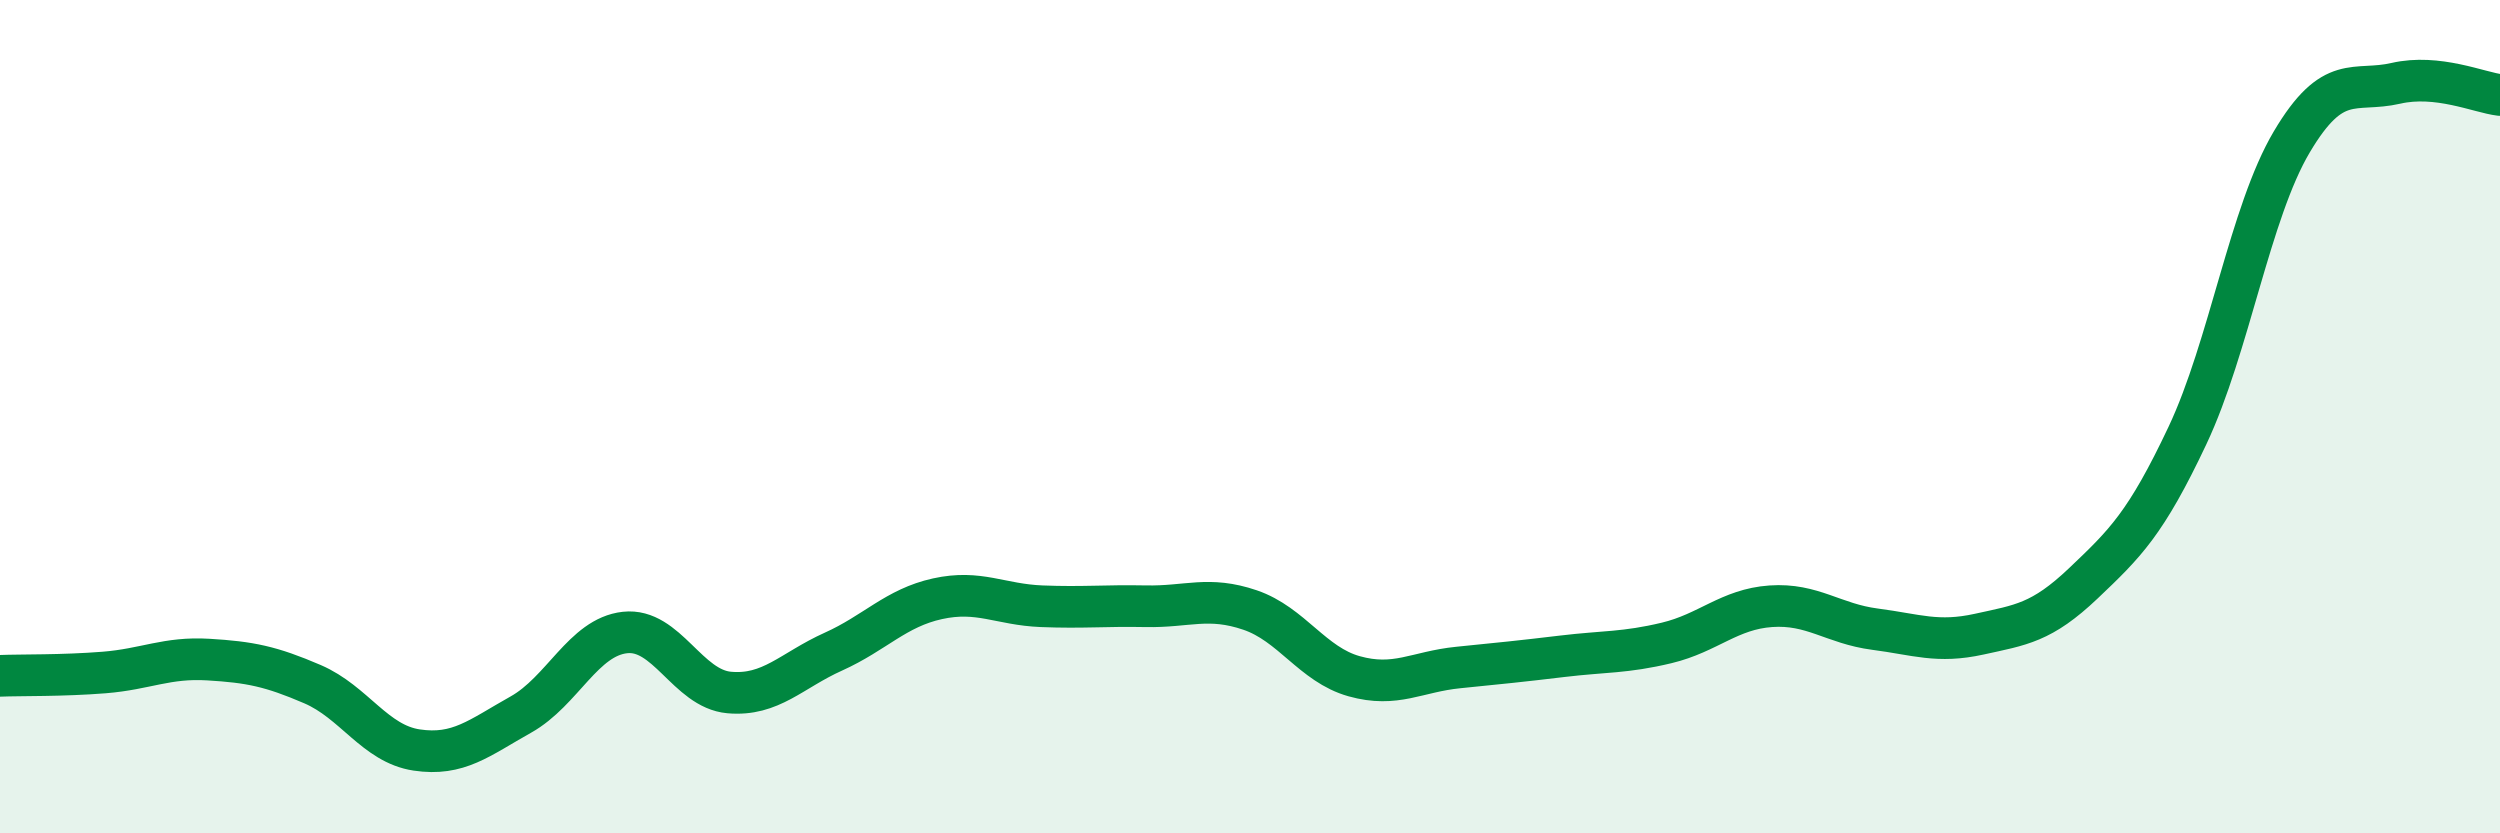
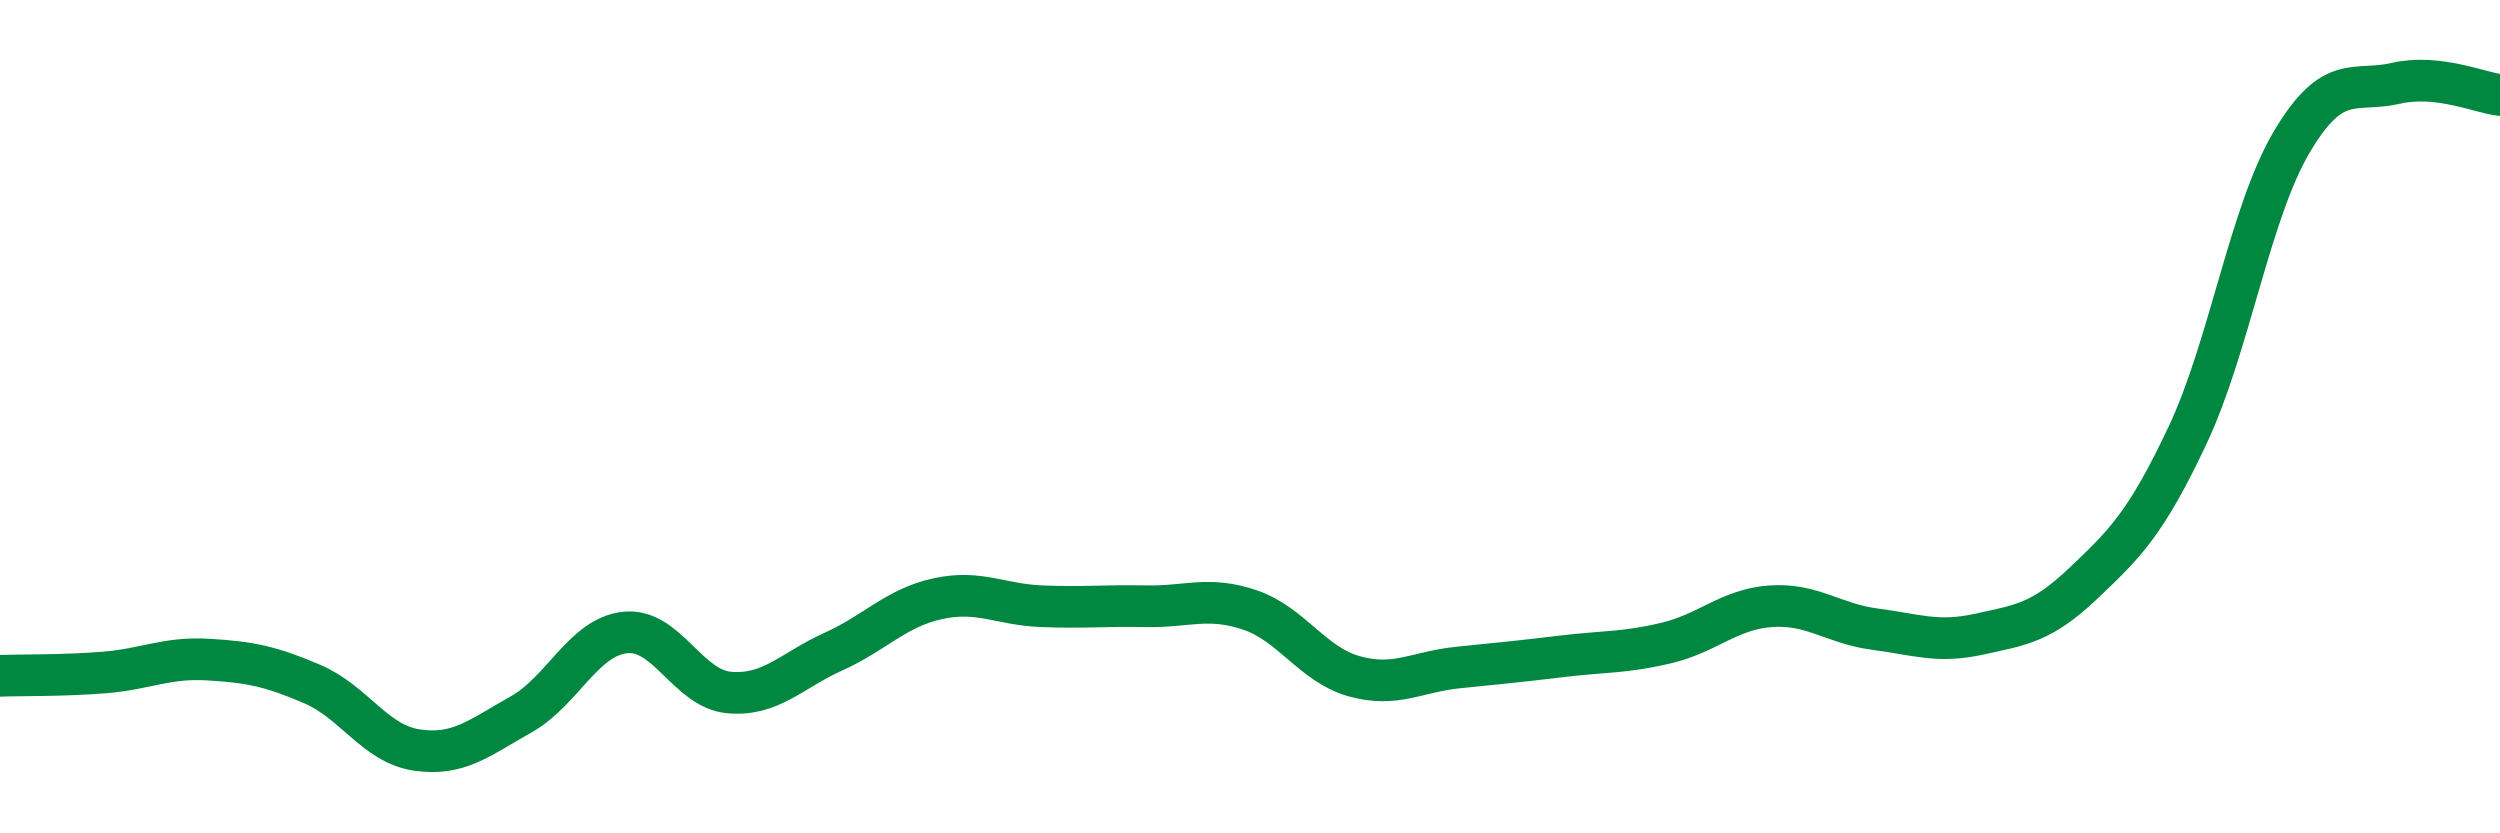
<svg xmlns="http://www.w3.org/2000/svg" width="60" height="20" viewBox="0 0 60 20">
-   <path d="M 0,16.22 C 0.5,16.2 1.5,16.22 2.5,16.14 C 3.5,16.06 4,15.77 5,15.83 C 6,15.89 6.5,15.99 7.5,16.42 C 8.5,16.85 9,17.85 10,18 C 11,18.15 11.5,17.71 12.5,17.15 C 13.5,16.59 14,15.29 15,15.18 C 16,15.07 16.5,16.53 17.5,16.62 C 18.5,16.71 19,16.09 20,15.64 C 21,15.19 21.5,14.59 22.5,14.37 C 23.5,14.15 24,14.51 25,14.55 C 26,14.59 26.5,14.53 27.5,14.55 C 28.5,14.57 29,14.3 30,14.64 C 31,14.98 31.5,15.95 32.5,16.23 C 33.5,16.51 34,16.12 35,16.02 C 36,15.92 36.5,15.87 37.5,15.75 C 38.5,15.63 39,15.67 40,15.43 C 41,15.19 41.5,14.62 42.5,14.55 C 43.5,14.48 44,14.97 45,15.1 C 46,15.23 46.5,15.44 47.5,15.22 C 48.5,15 49,14.95 50,14 C 51,13.05 51.5,12.57 52.5,10.45 C 53.5,8.33 54,5.1 55,3.41 C 56,1.72 56.5,2.23 57.5,2 C 58.5,1.77 59.5,2.22 60,2.28L60 20L0 20Z" fill="#008740" opacity="0.1" stroke-linecap="round" stroke-linejoin="round" />
  <path d="M 0,16.22 C 0.5,16.2 1.5,16.22 2.5,16.14 C 3.5,16.06 4,15.77 5,15.83 C 6,15.89 6.5,15.99 7.5,16.42 C 8.5,16.85 9,17.85 10,18 C 11,18.15 11.5,17.71 12.5,17.15 C 13.5,16.59 14,15.29 15,15.18 C 16,15.07 16.5,16.53 17.5,16.62 C 18.5,16.71 19,16.09 20,15.64 C 21,15.19 21.5,14.59 22.5,14.37 C 23.5,14.15 24,14.51 25,14.55 C 26,14.59 26.5,14.53 27.5,14.55 C 28.5,14.57 29,14.3 30,14.64 C 31,14.98 31.5,15.95 32.5,16.23 C 33.5,16.51 34,16.12 35,16.02 C 36,15.92 36.5,15.87 37.5,15.75 C 38.5,15.63 39,15.67 40,15.43 C 41,15.19 41.5,14.62 42.5,14.55 C 43.5,14.48 44,14.97 45,15.1 C 46,15.23 46.5,15.44 47.5,15.22 C 48.5,15 49,14.95 50,14 C 51,13.05 51.5,12.57 52.5,10.45 C 53.5,8.33 54,5.1 55,3.41 C 56,1.72 56.5,2.23 57.5,2 C 58.5,1.77 59.5,2.22 60,2.28" stroke="#008740" stroke-width="1" fill="none" stroke-linecap="round" stroke-linejoin="round" />
</svg>